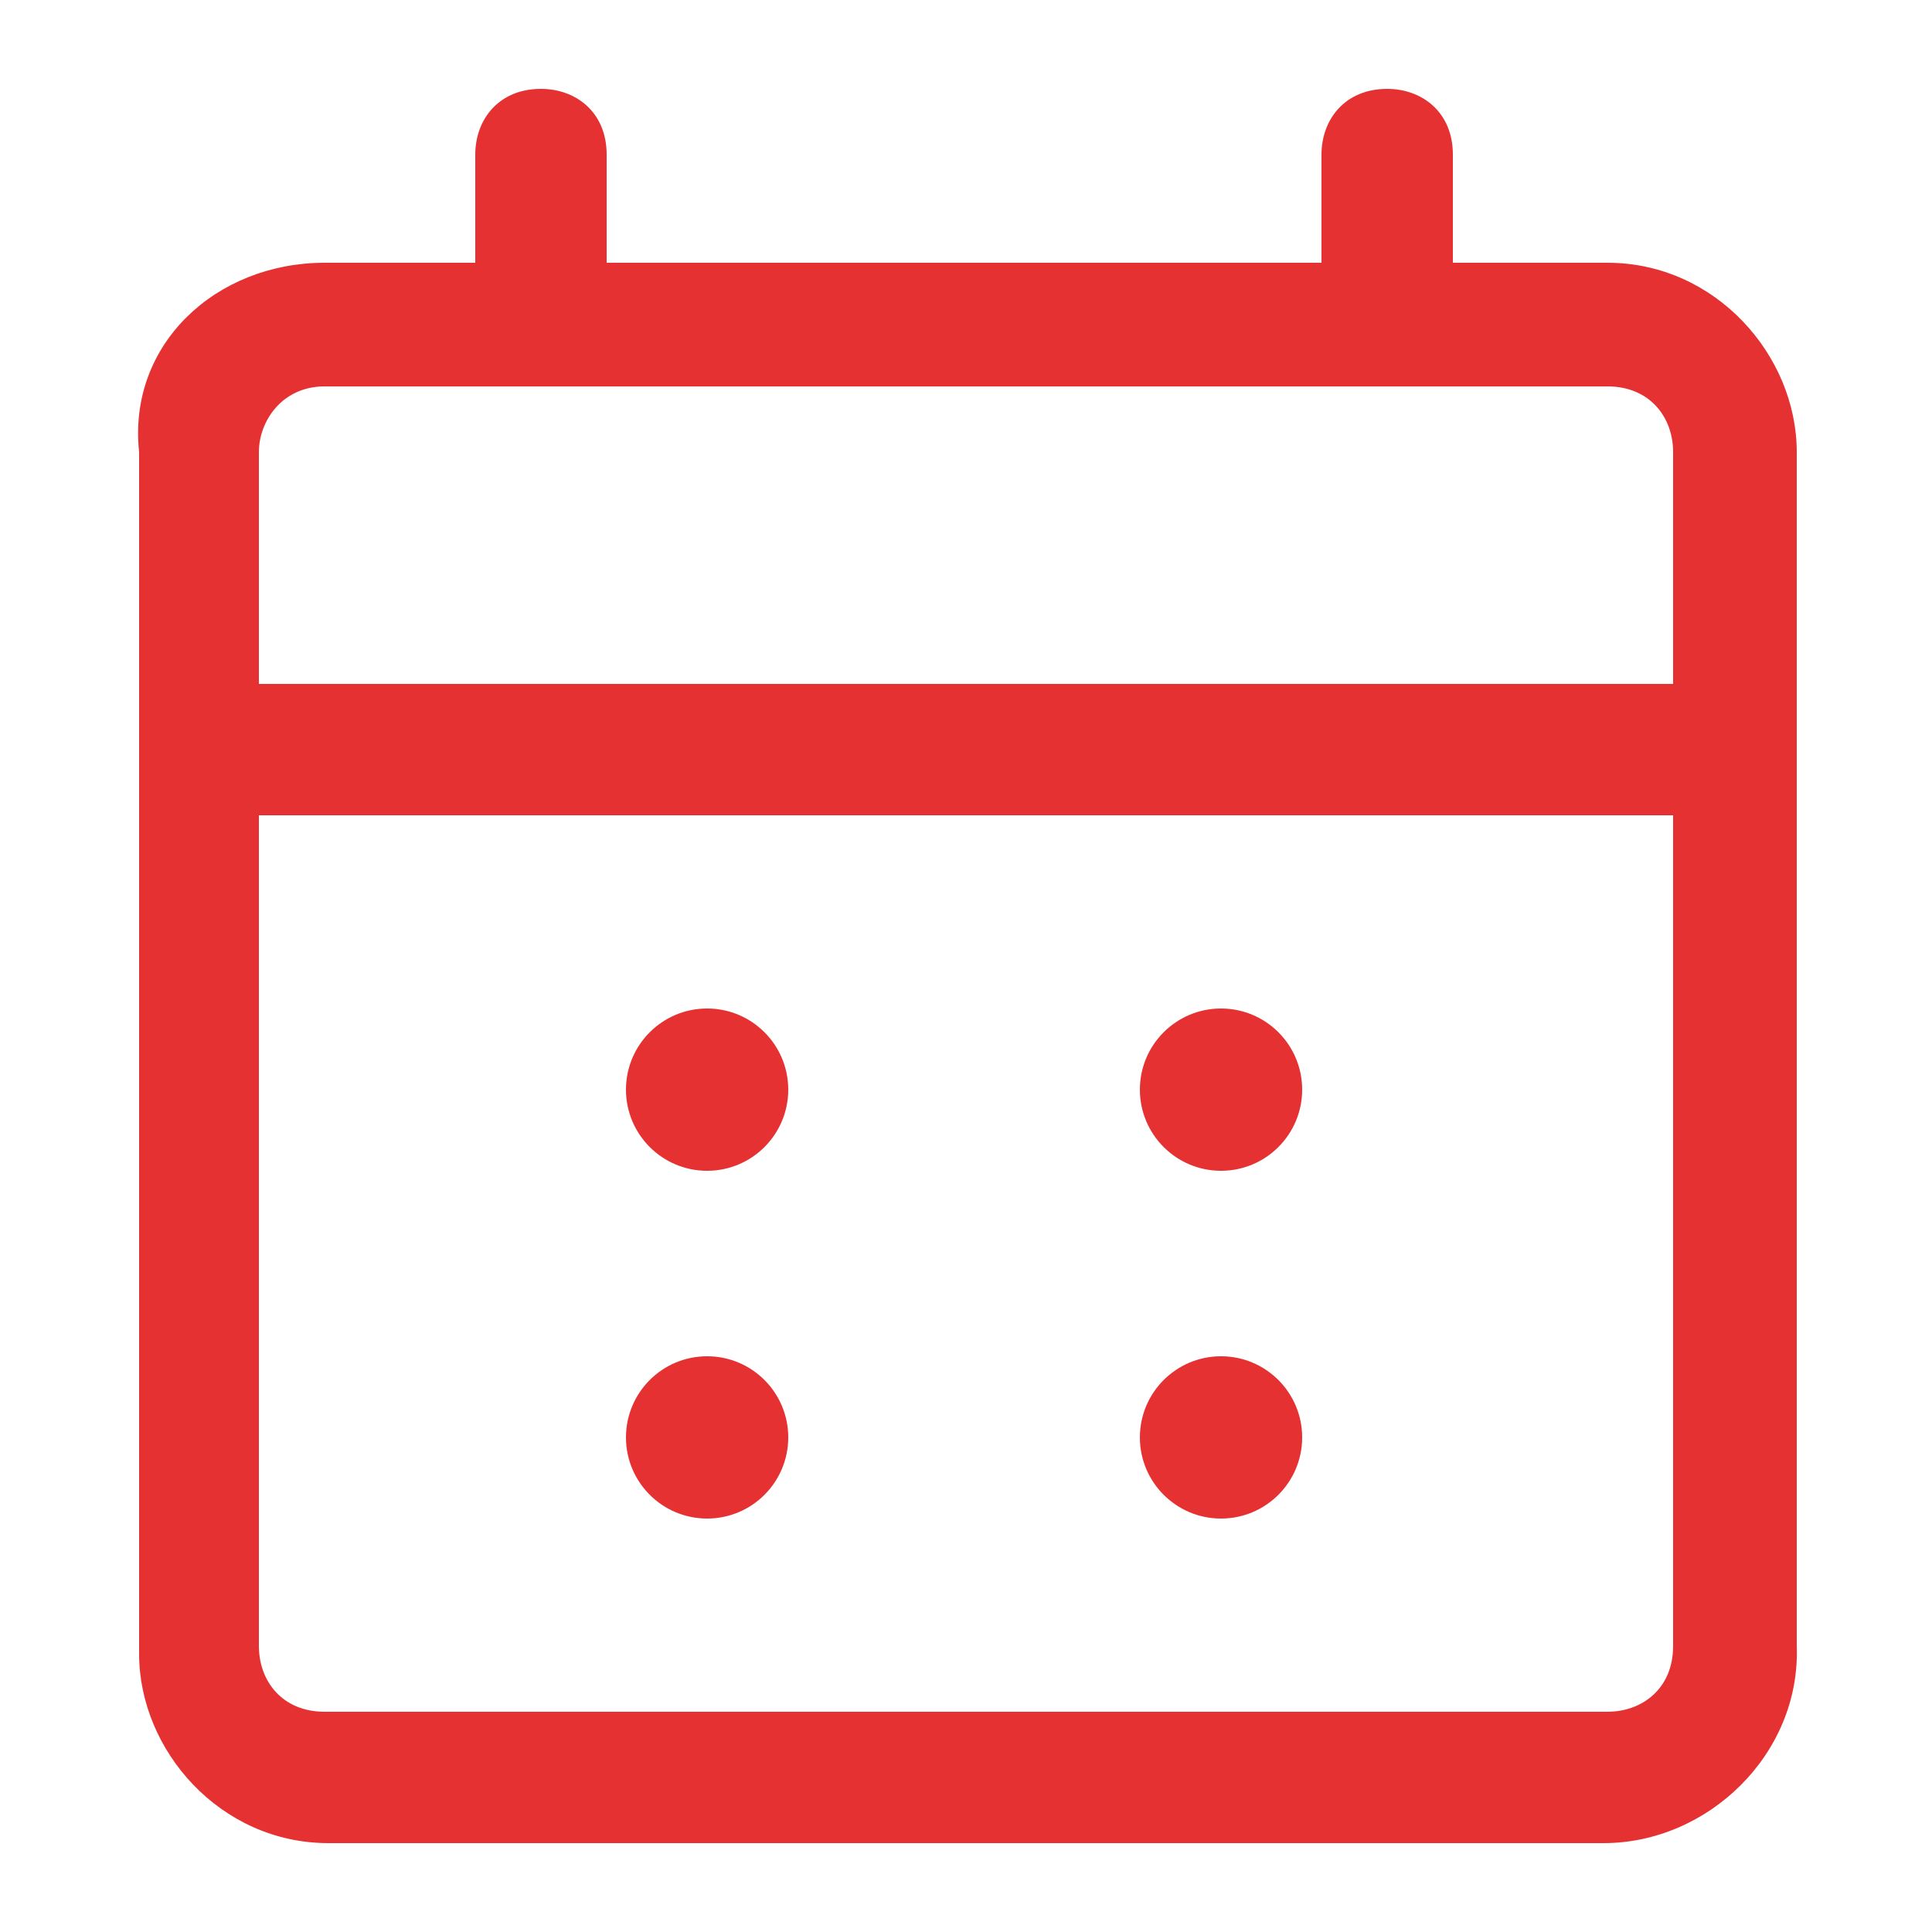
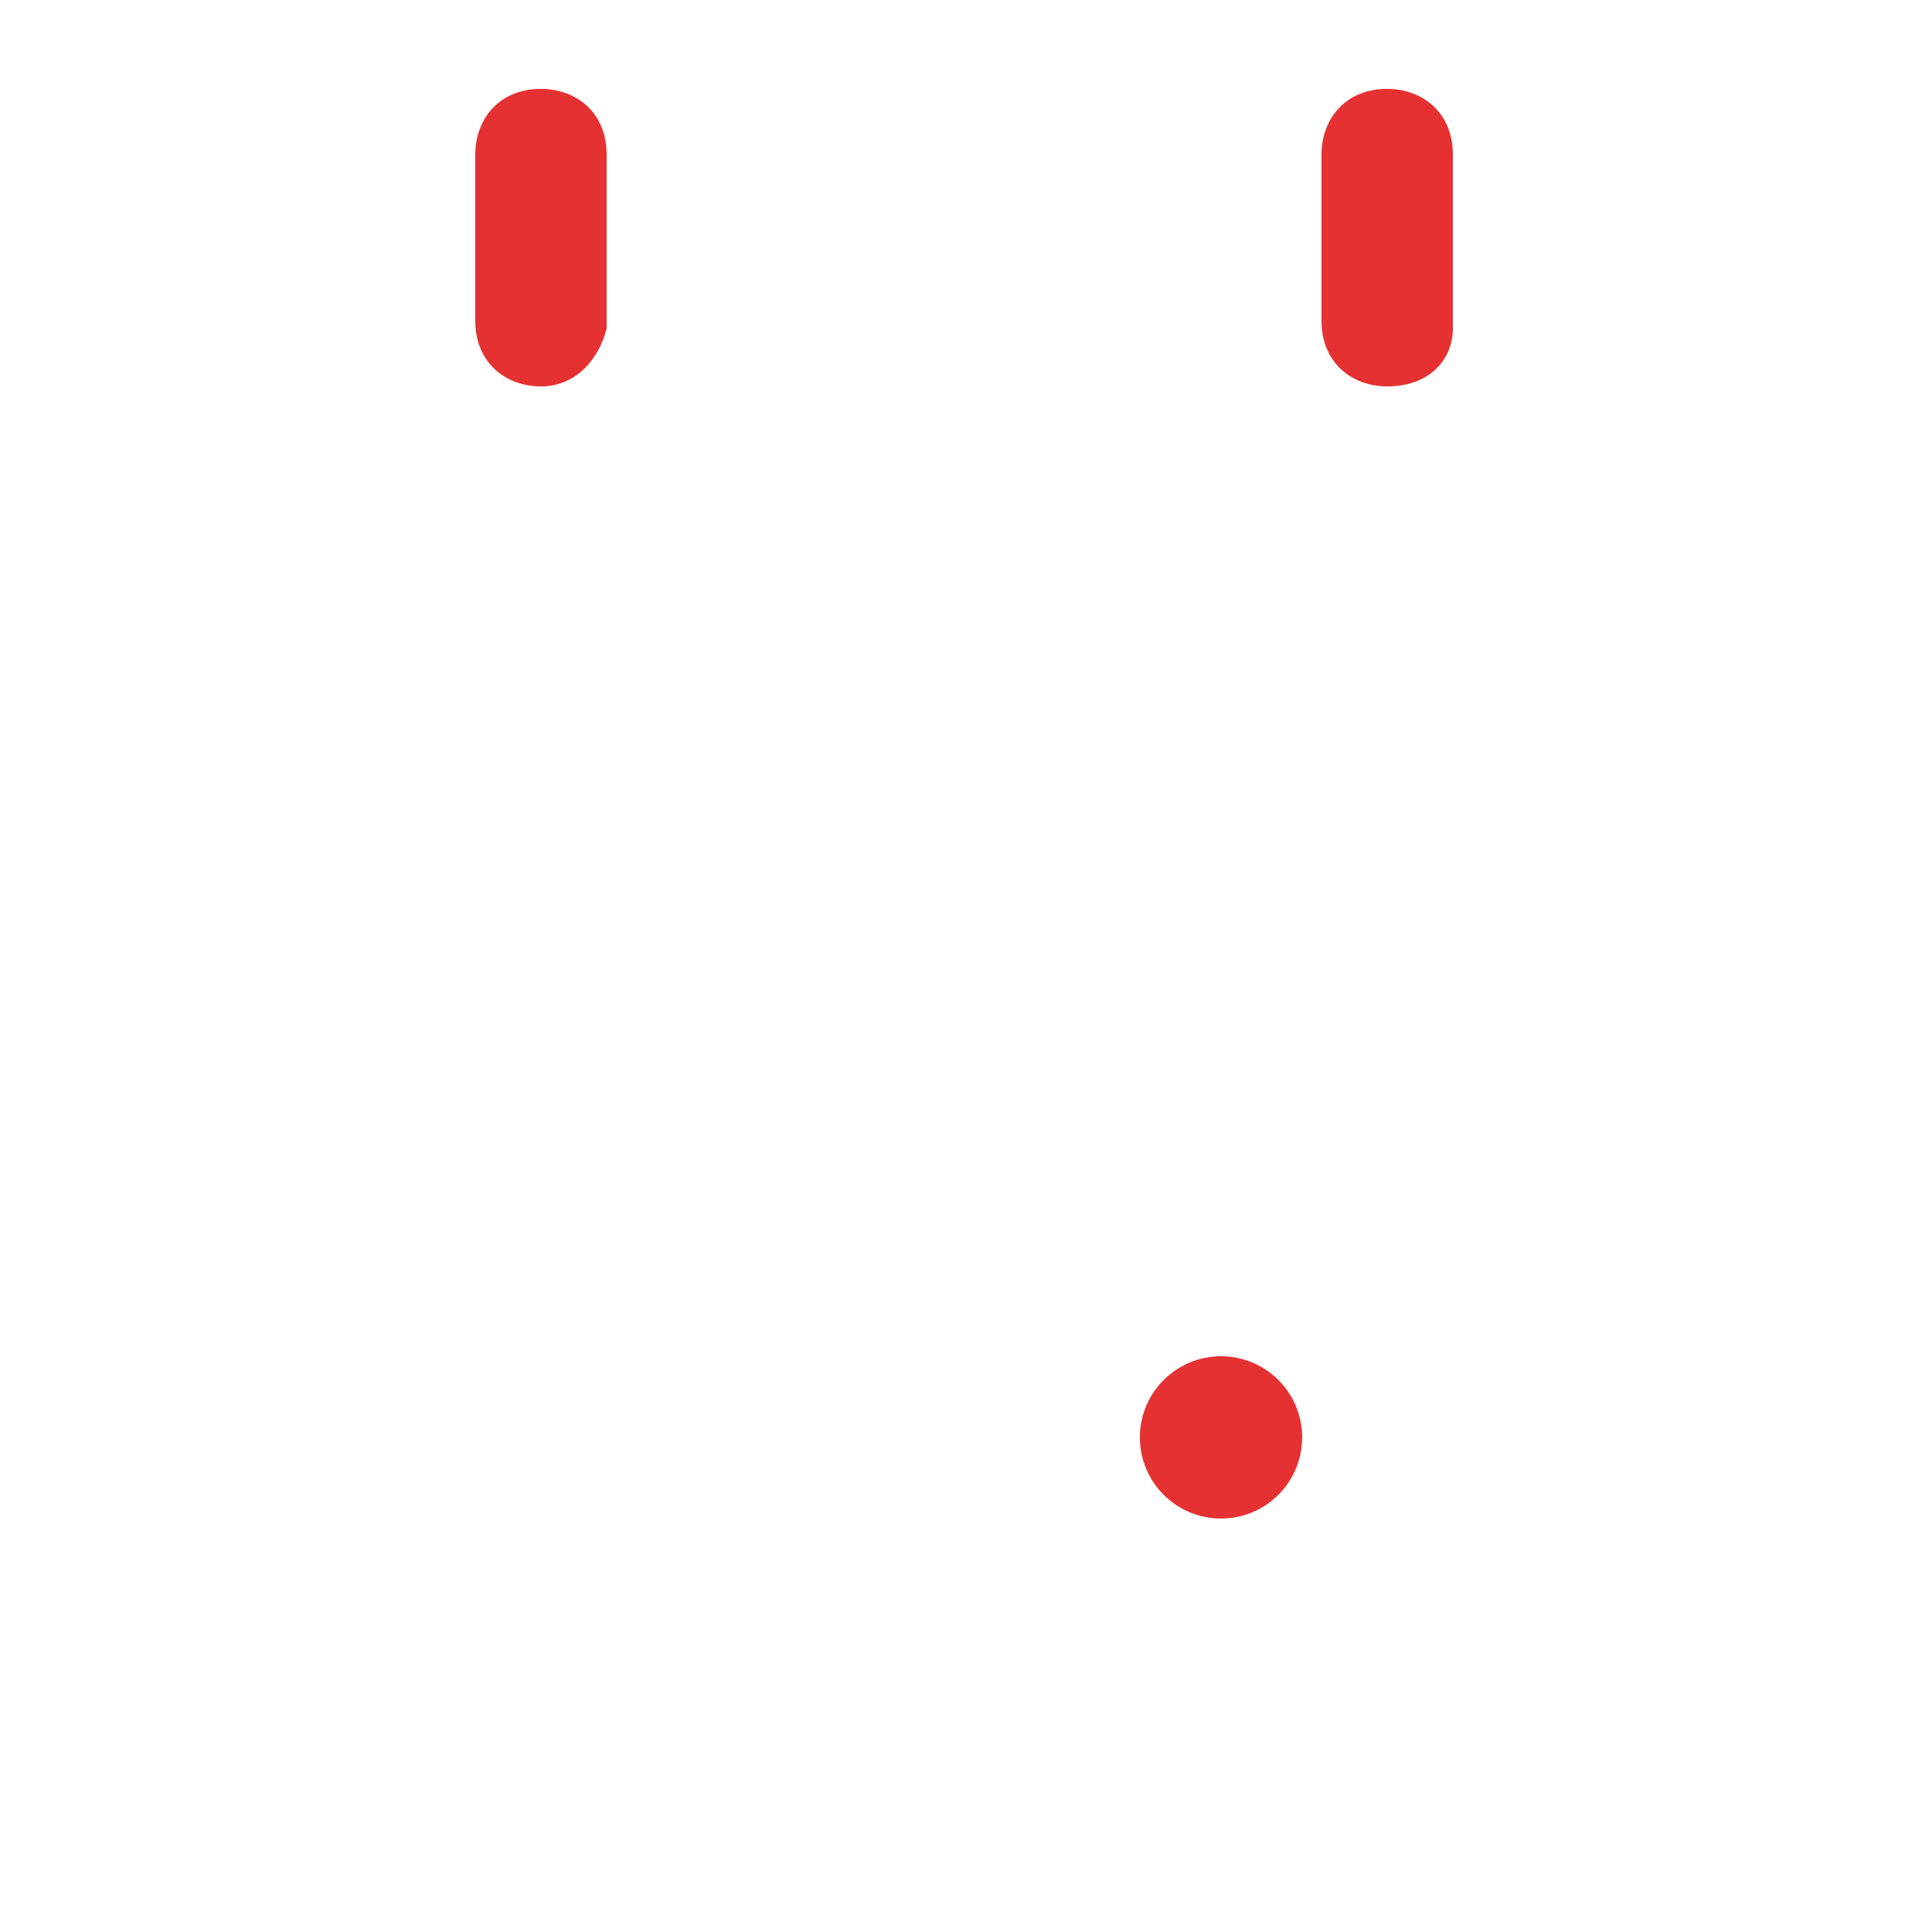
<svg xmlns="http://www.w3.org/2000/svg" viewBox="0 0 50 50">
-   <path fill="#e63132" d="M41.5 47.7h-33c-2.8 0-4.9-2.4-4.9-4.9V11.7c-.3-2.8 2-4.9 4.8-4.9h33.2c2.8 0 4.9 2.4 4.9 4.9v30.9c.1 2.8-2.3 5.1-5 5.1zM8.4 10c-1.1 0-1.7.9-1.7 1.7v30.9c0 .9.6 1.7 1.7 1.7h33.2c.9 0 1.7-.6 1.7-1.7V11.7c0-.9-.6-1.7-1.7-1.7H8.4z" />
-   <path fill="#e63132" d="M44.2 21.1H5.6c-.9 0-1.7-.6-1.7-1.7s.6-1.7 1.7-1.7h38.8c.9 0 1.7.6 1.7 1.7s-.8 1.7-1.9 1.7z" />
-   <circle fill="#e63132" cx="18.3" cy="28.2" r="2.1" />
-   <circle fill="#e63132" cx="31.6" cy="28.2" r="2.1" />
-   <circle fill="#e63132" cx="18.3" cy="37.2" r="2.1" />
  <circle fill="#e63132" cx="31.6" cy="37.2" r="2.1" />
  <path fill="#e63132" d="M14 10c-.9 0-1.7-.6-1.7-1.7V4c0-.9.6-1.7 1.7-1.7.9 0 1.7.6 1.7 1.7v4.5c-.2.8-.8 1.5-1.7 1.5zM35.9 10c-.9 0-1.7-.6-1.7-1.7V4c0-.9.6-1.7 1.7-1.7.9 0 1.7.6 1.7 1.7v4.5c0 .8-.6 1.5-1.7 1.5z" />
</svg>